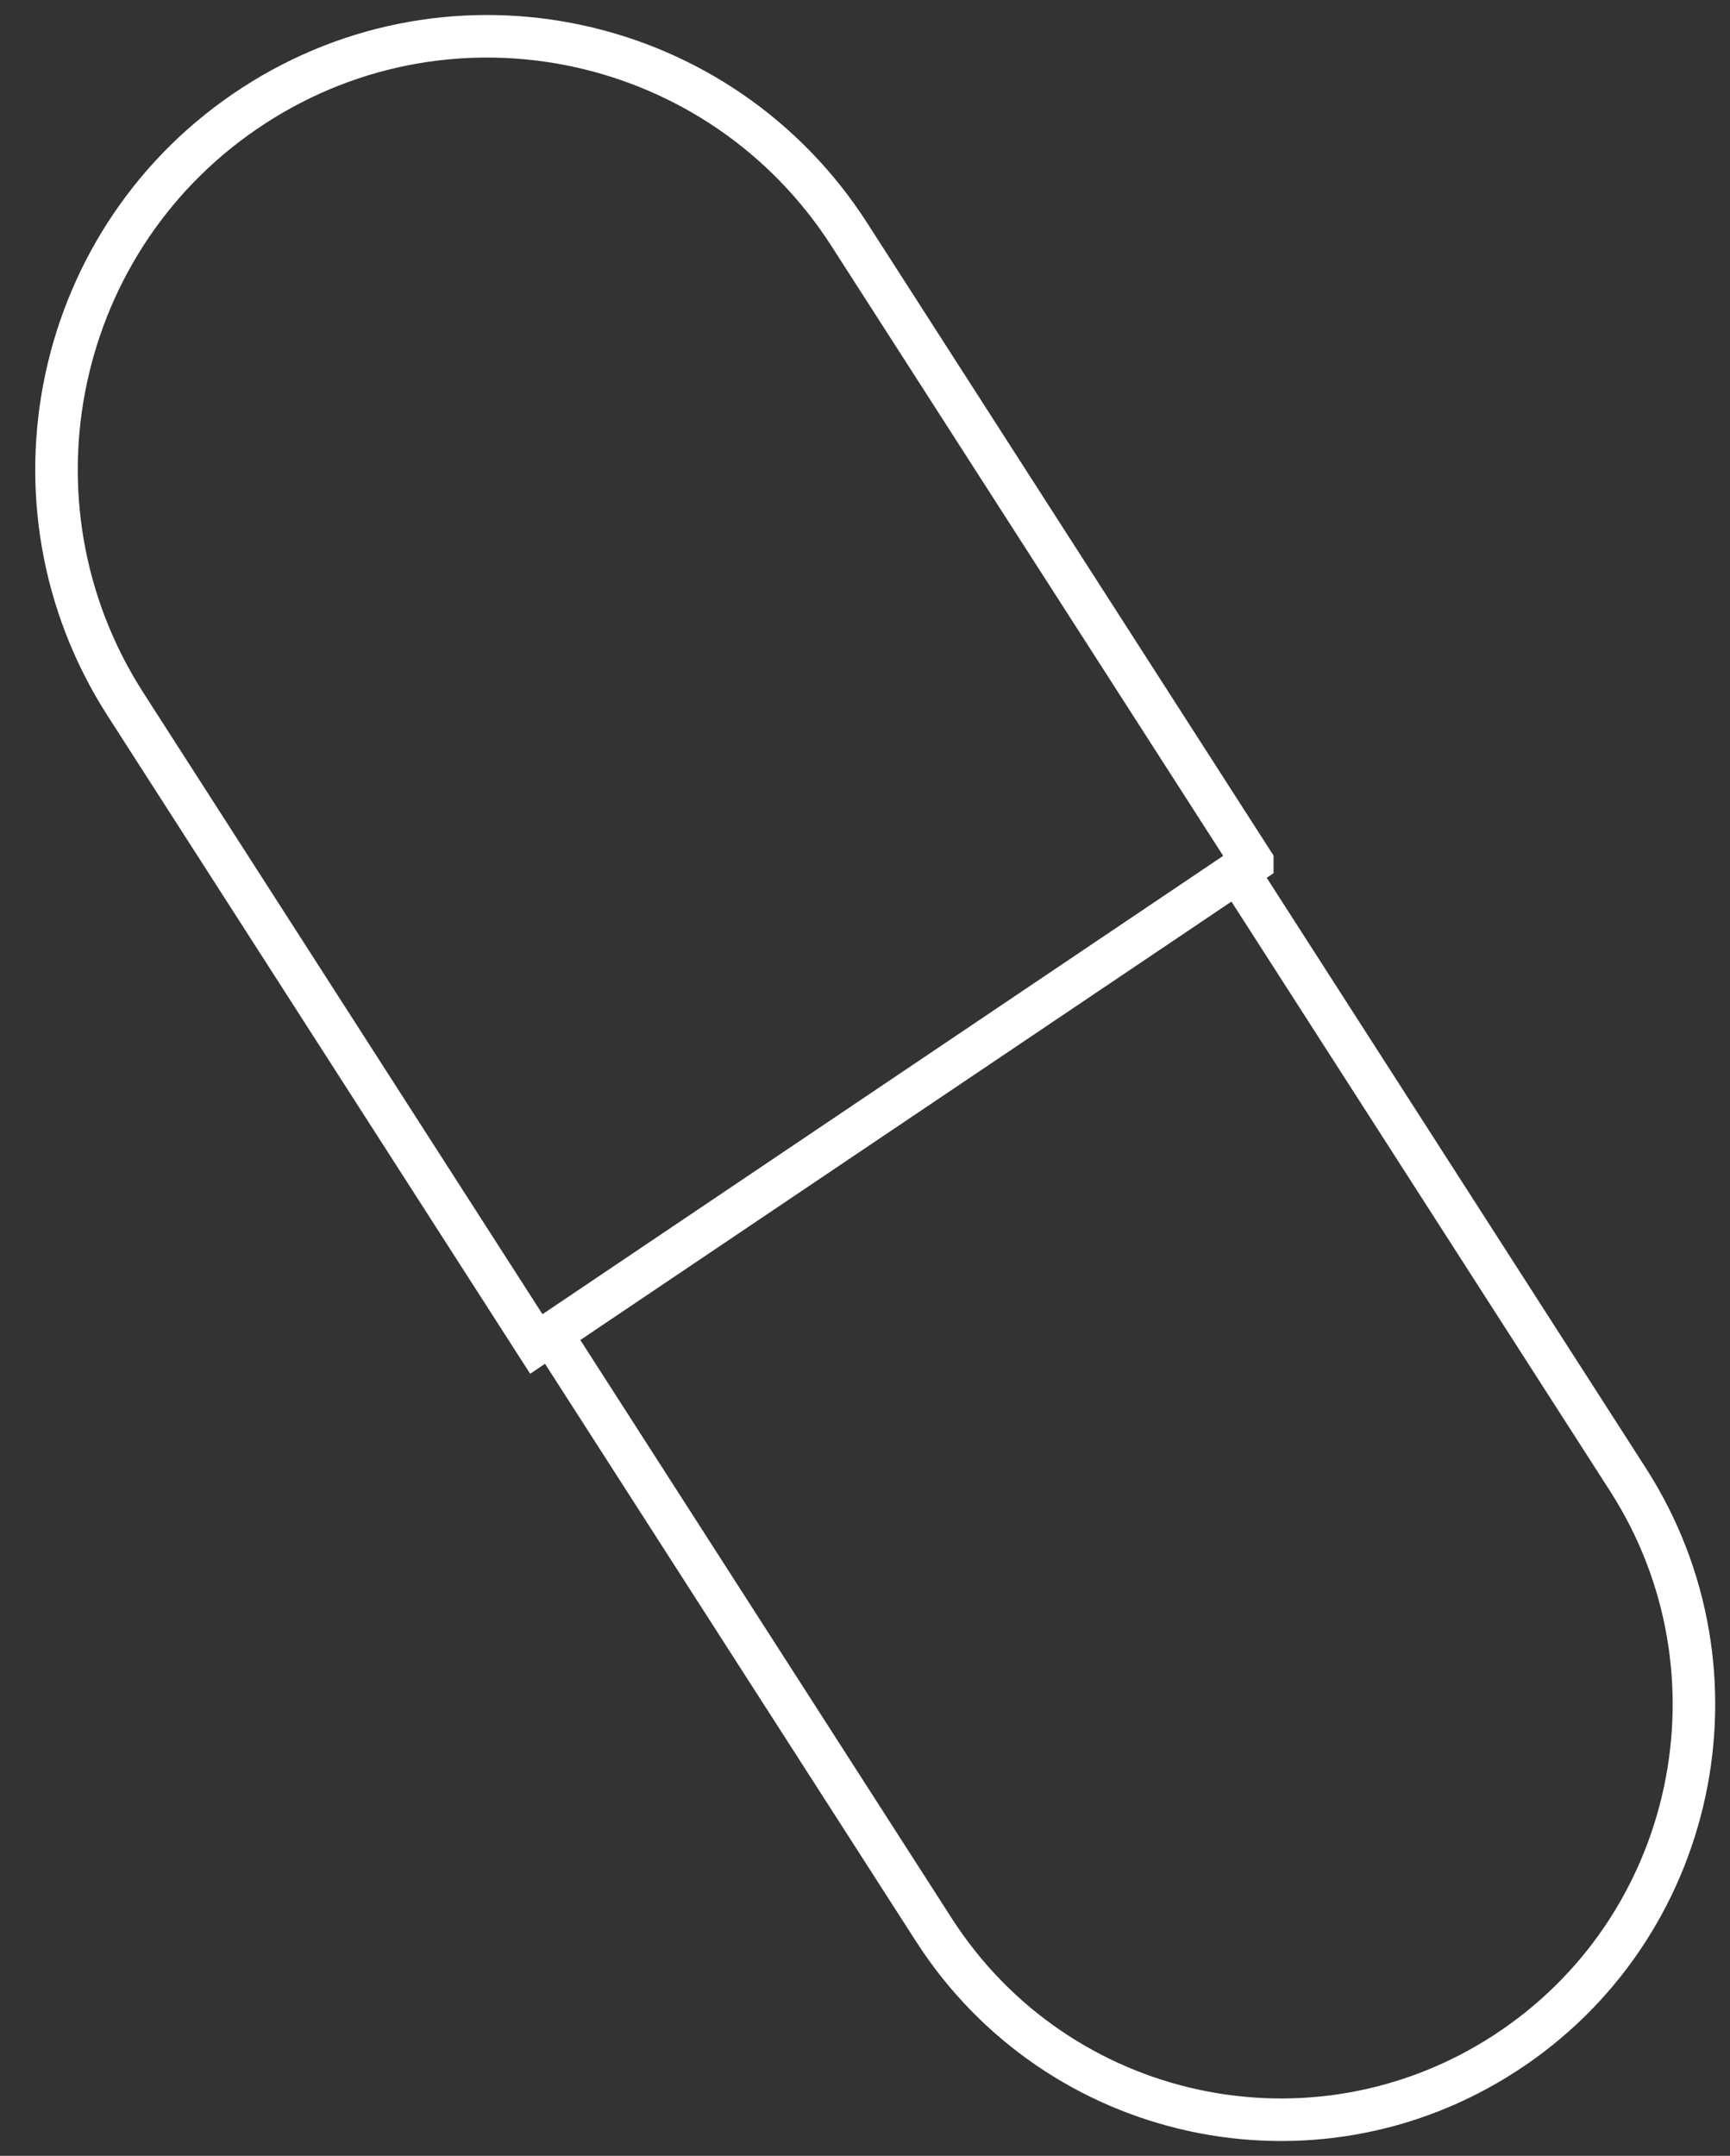
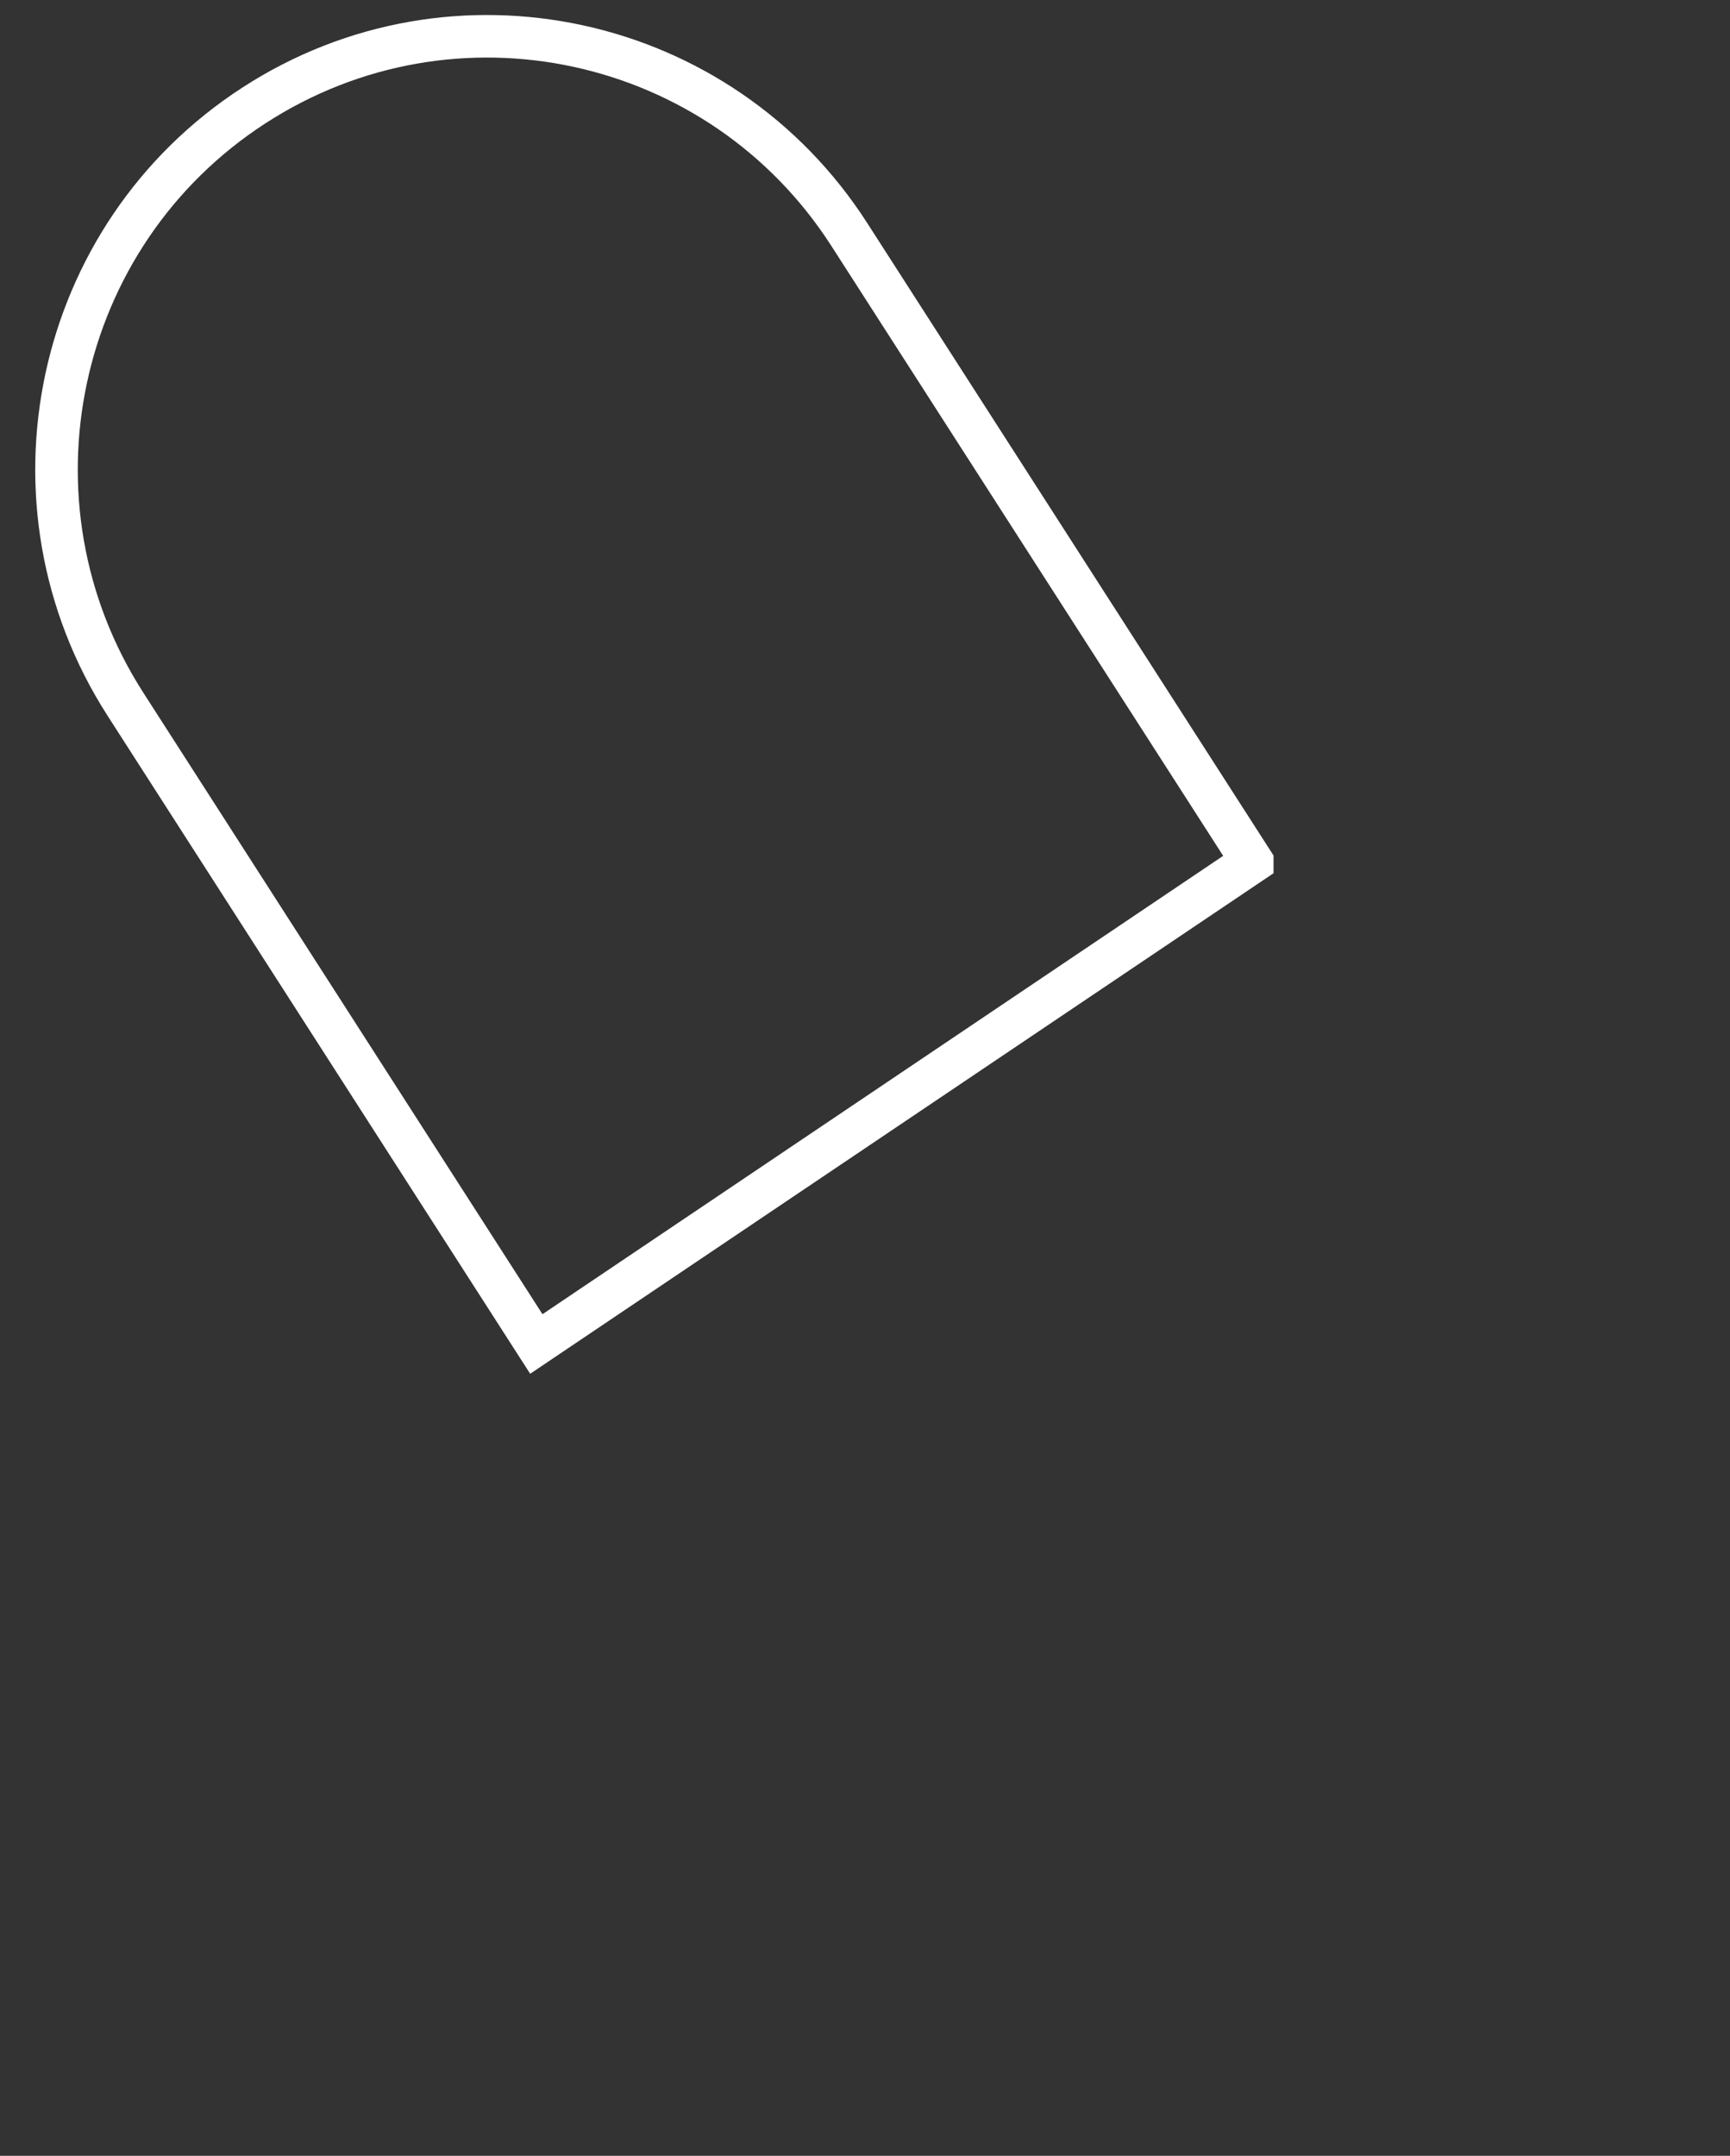
<svg xmlns="http://www.w3.org/2000/svg" width="61" height="76" viewBox="0 0 61 76" fill="none">
  <rect x="0" y="0" width="61" height="76" fill="#333333" stroke="none" />
-   <path d="M19.432 47.024L32.925 68.028C37.286 74.818 46.303 76.77 53.06 72.388C59.818 68.006 61.761 58.947 57.4 52.157L43.635 30.73" stroke="white" stroke-width="1.5" stroke-miterlimit="10" />
  <path d="M44.155 30.38L29.948 8.269C25.398 1.184 15.995 -0.851 8.949 3.72C1.898 8.291 -0.128 17.739 4.422 24.824L18.911 47.38L44.155 30.385V30.38Z" stroke="white" stroke-width="1.5" stroke-miterlimit="10" />
</svg>